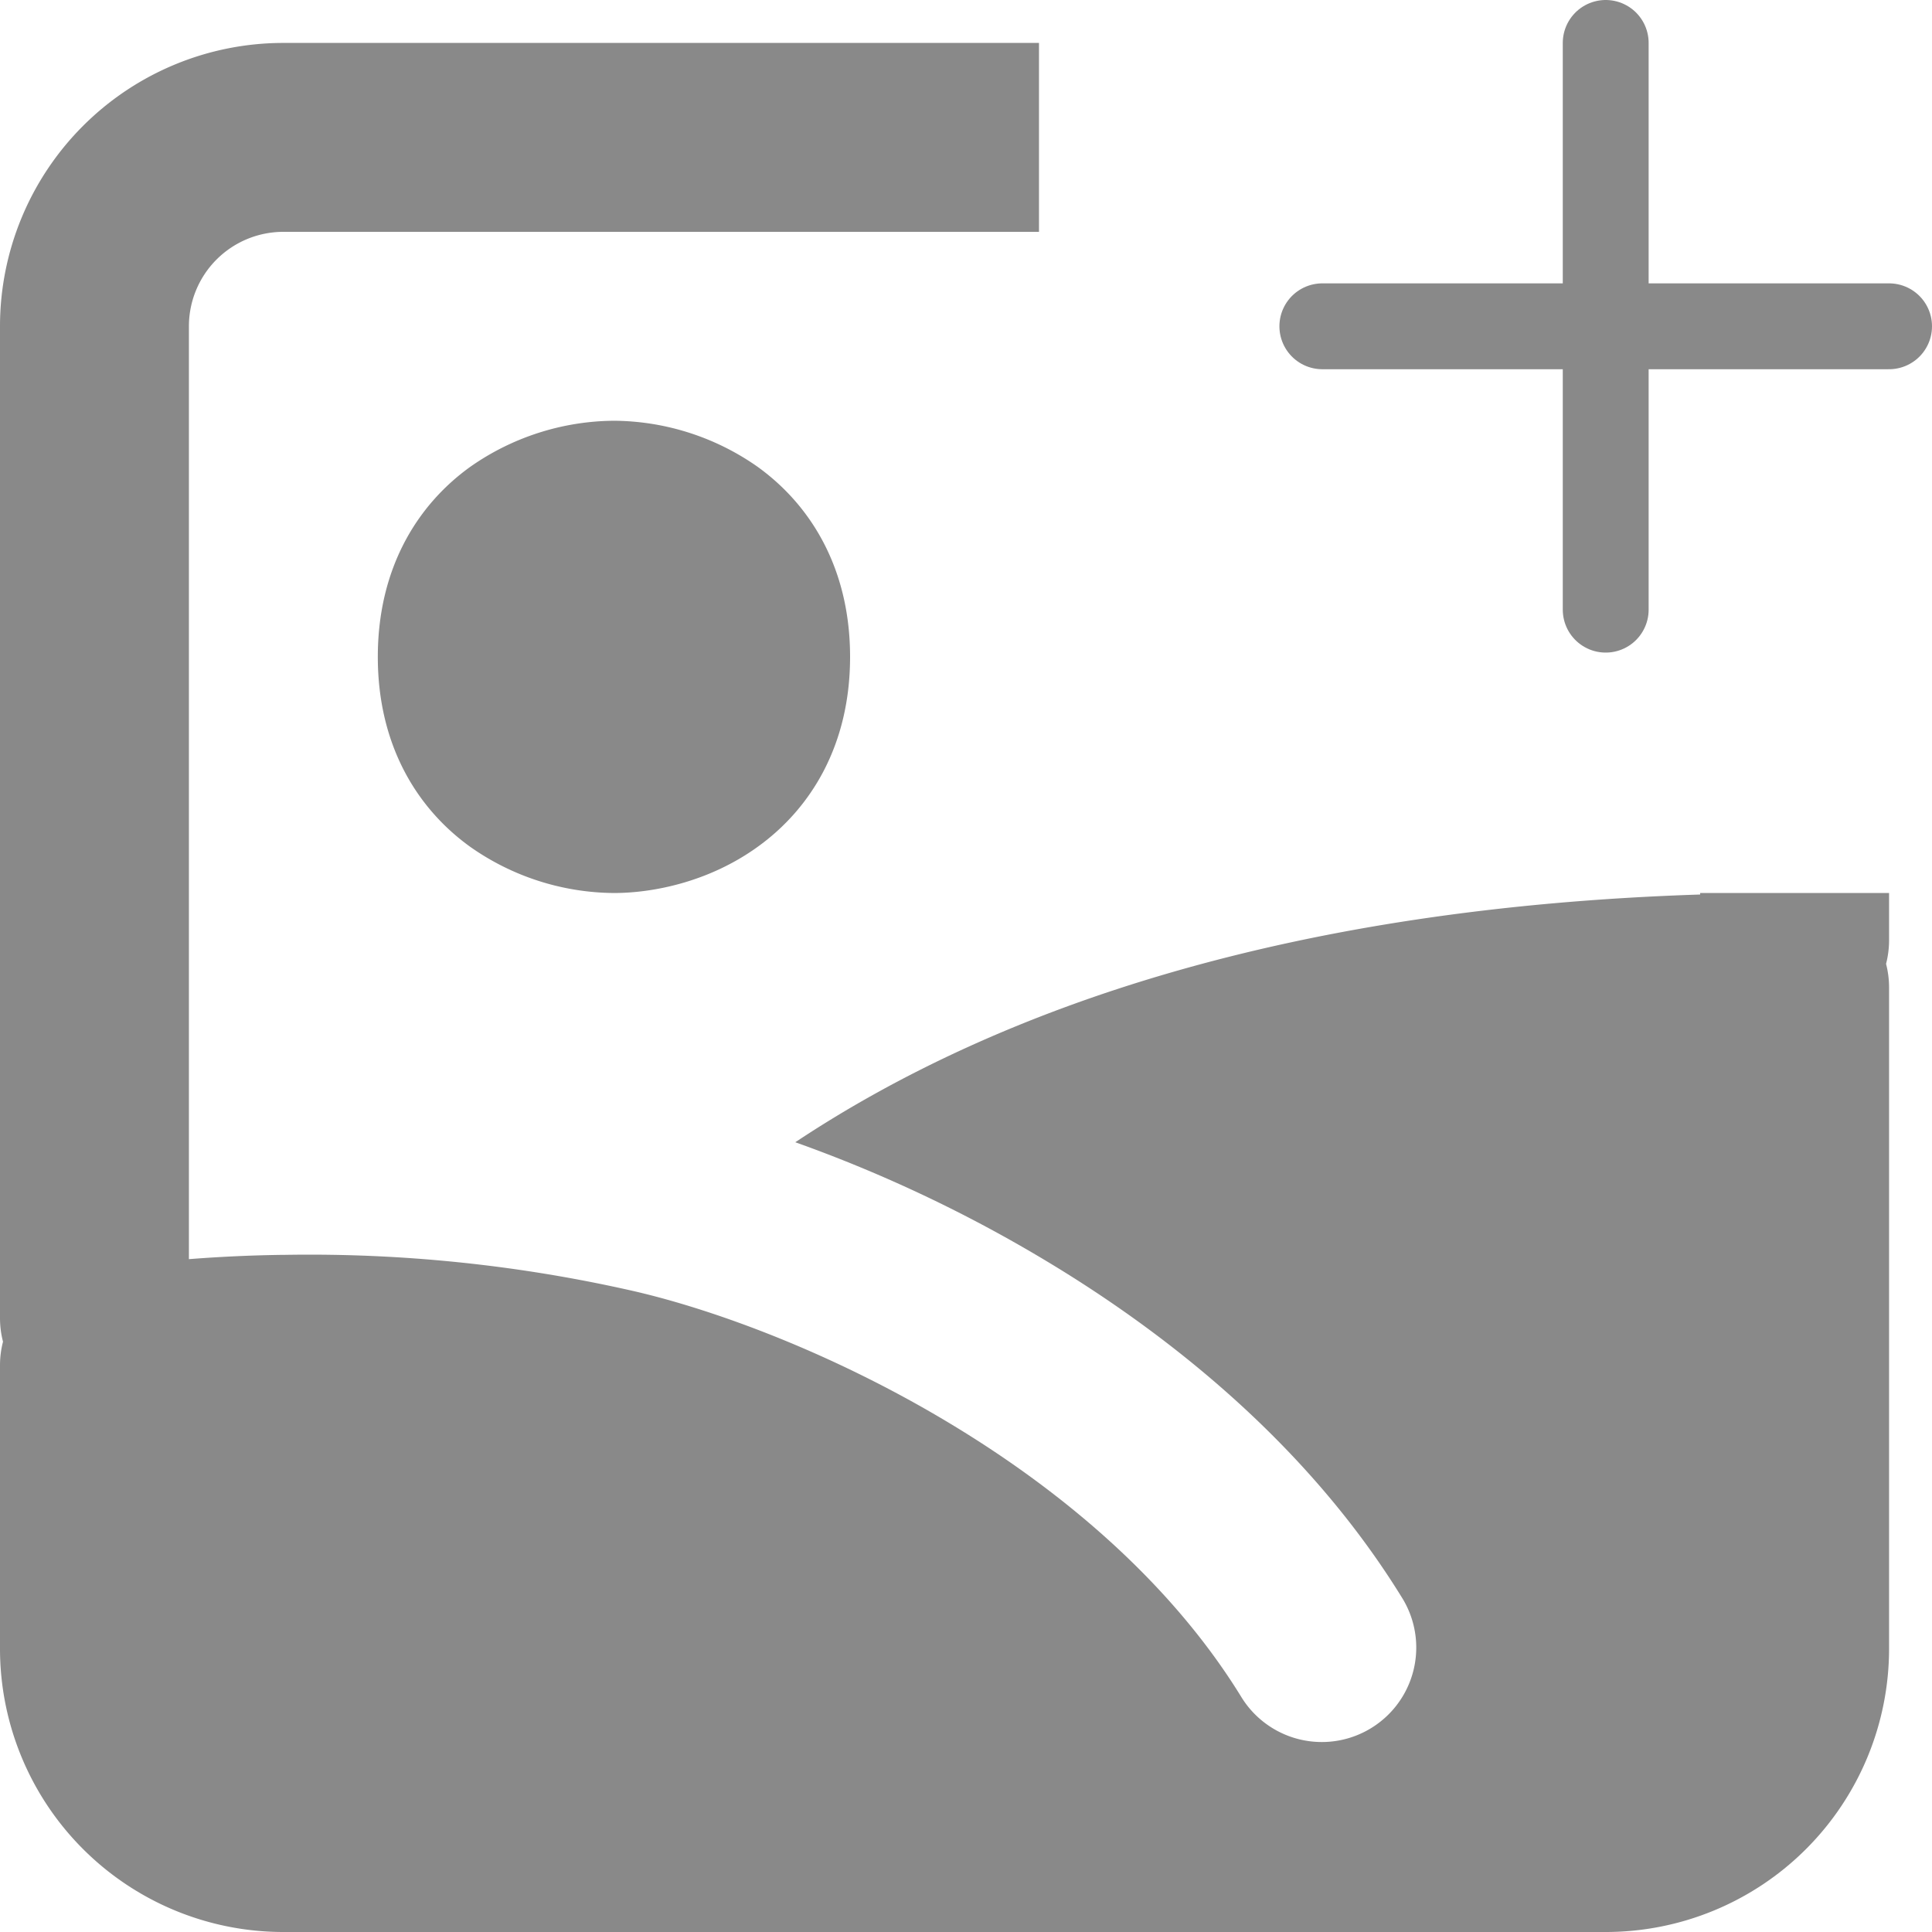
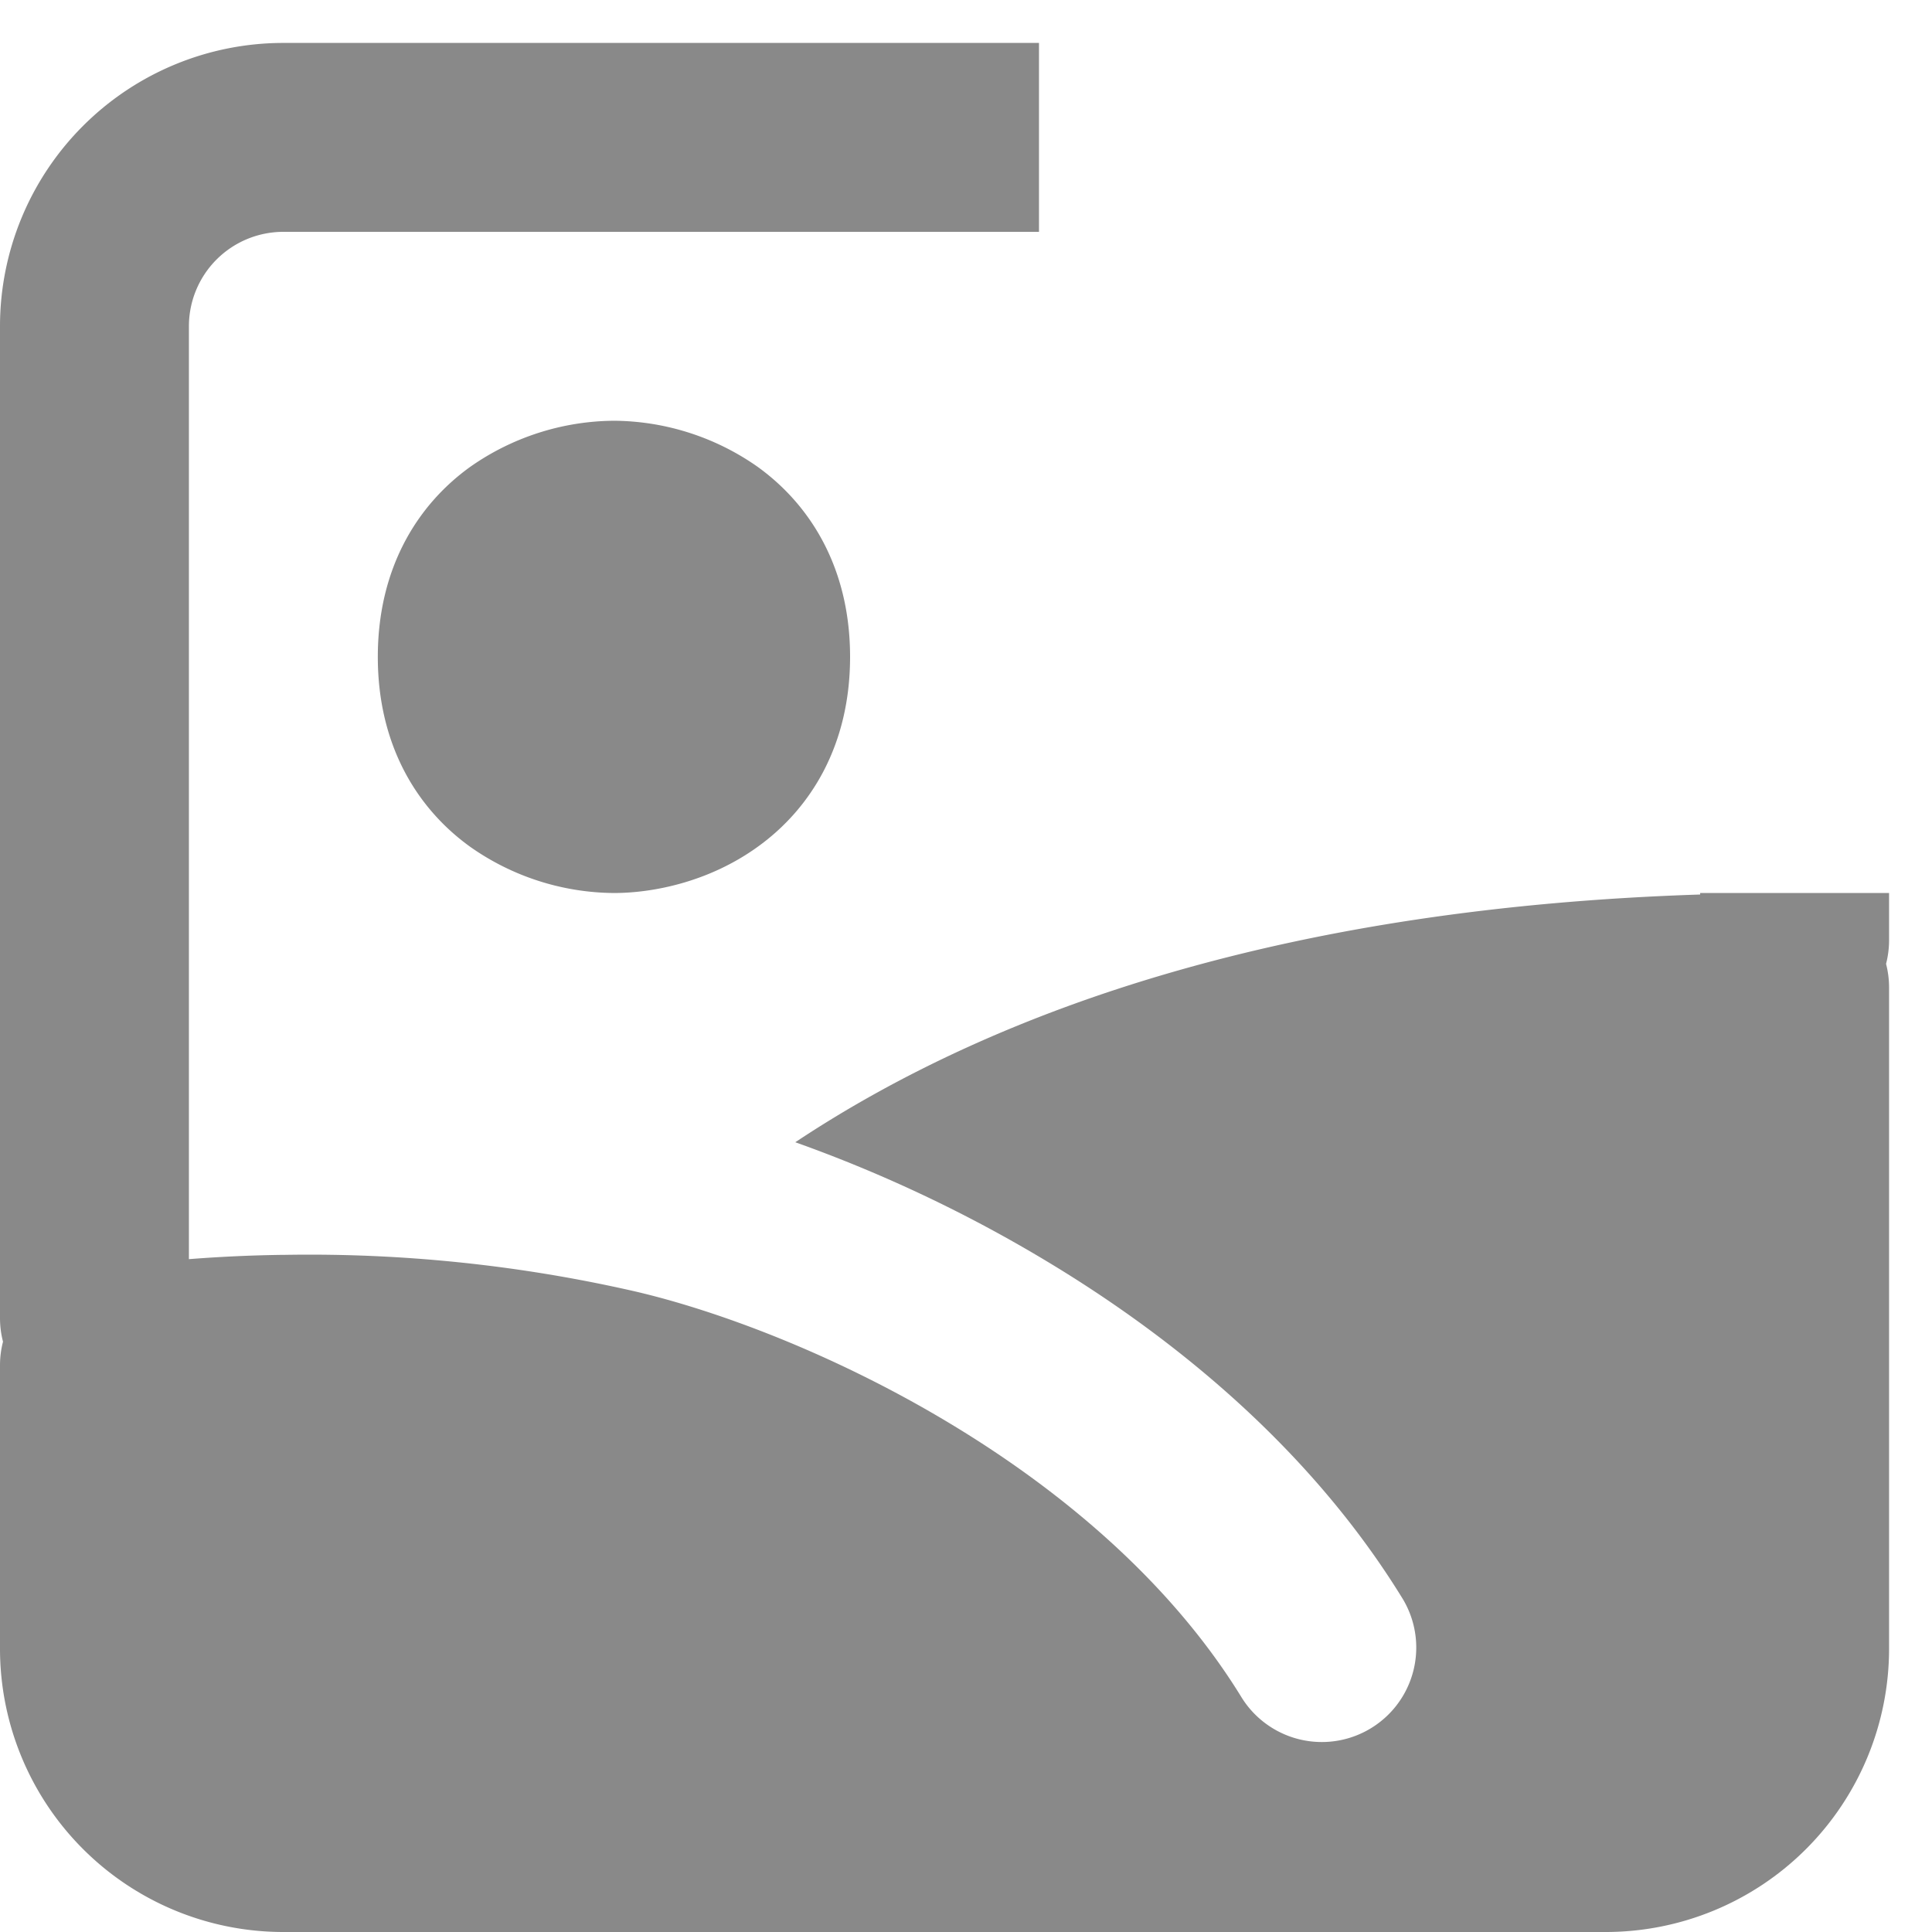
<svg xmlns="http://www.w3.org/2000/svg" width="45" height="45" fill="none">
-   <path d="M37.4 1v6.6m0 6.6V7.6m0 0H44m-6.6 0h-6.6" stroke="#898989" stroke-width="2" stroke-linecap="round" stroke-linejoin="round" />
  <path fill-rule="evenodd" clip-rule="evenodd" d="M24.2 1H6.6A6.6 6.6 0 0 0 0 7.6v23.1c0 .19.024.374.07.55a2.2 2.2 0 0 0-.07.55v6.6A6.6 6.6 0 0 0 6.6 45h30.8a6.6 6.6 0 0 0 6.6-6.6V23a2.2 2.2 0 0 0-.07-.55 2.2 2.2 0 0 0 .07-.55v-1.1h-4.4v.035c-9.453.306-16.28 2.583-21.076 5.77a32.554 32.554 0 0 1 5.843 2.764c3.078 1.848 6.206 4.444 8.312 7.883a2.2 2.2 0 0 1-3.753 2.296c-1.62-2.646-4.132-4.791-6.825-6.408-2.688-1.615-5.423-2.623-7.32-3.063a34.024 34.024 0 0 0-8.146-.849h-.048a33.73 33.73 0 0 0-2.187.1V7.6a2.2 2.2 0 0 1 2.2-2.2h17.6V1Zm-9.9 8.8a5.896 5.896 0 0 0-3.348 1.074C9.698 11.776 8.8 13.263 8.8 15.3c0 2.037.898 3.522 2.152 4.424A5.883 5.883 0 0 0 14.3 20.8c.902 0 2.207-.253 3.348-1.076 1.254-.902 2.152-2.387 2.152-4.424 0-2.037-.898-3.522-2.152-4.426A5.883 5.883 0 0 0 14.3 9.8Z" fill="#898989" />
</svg>